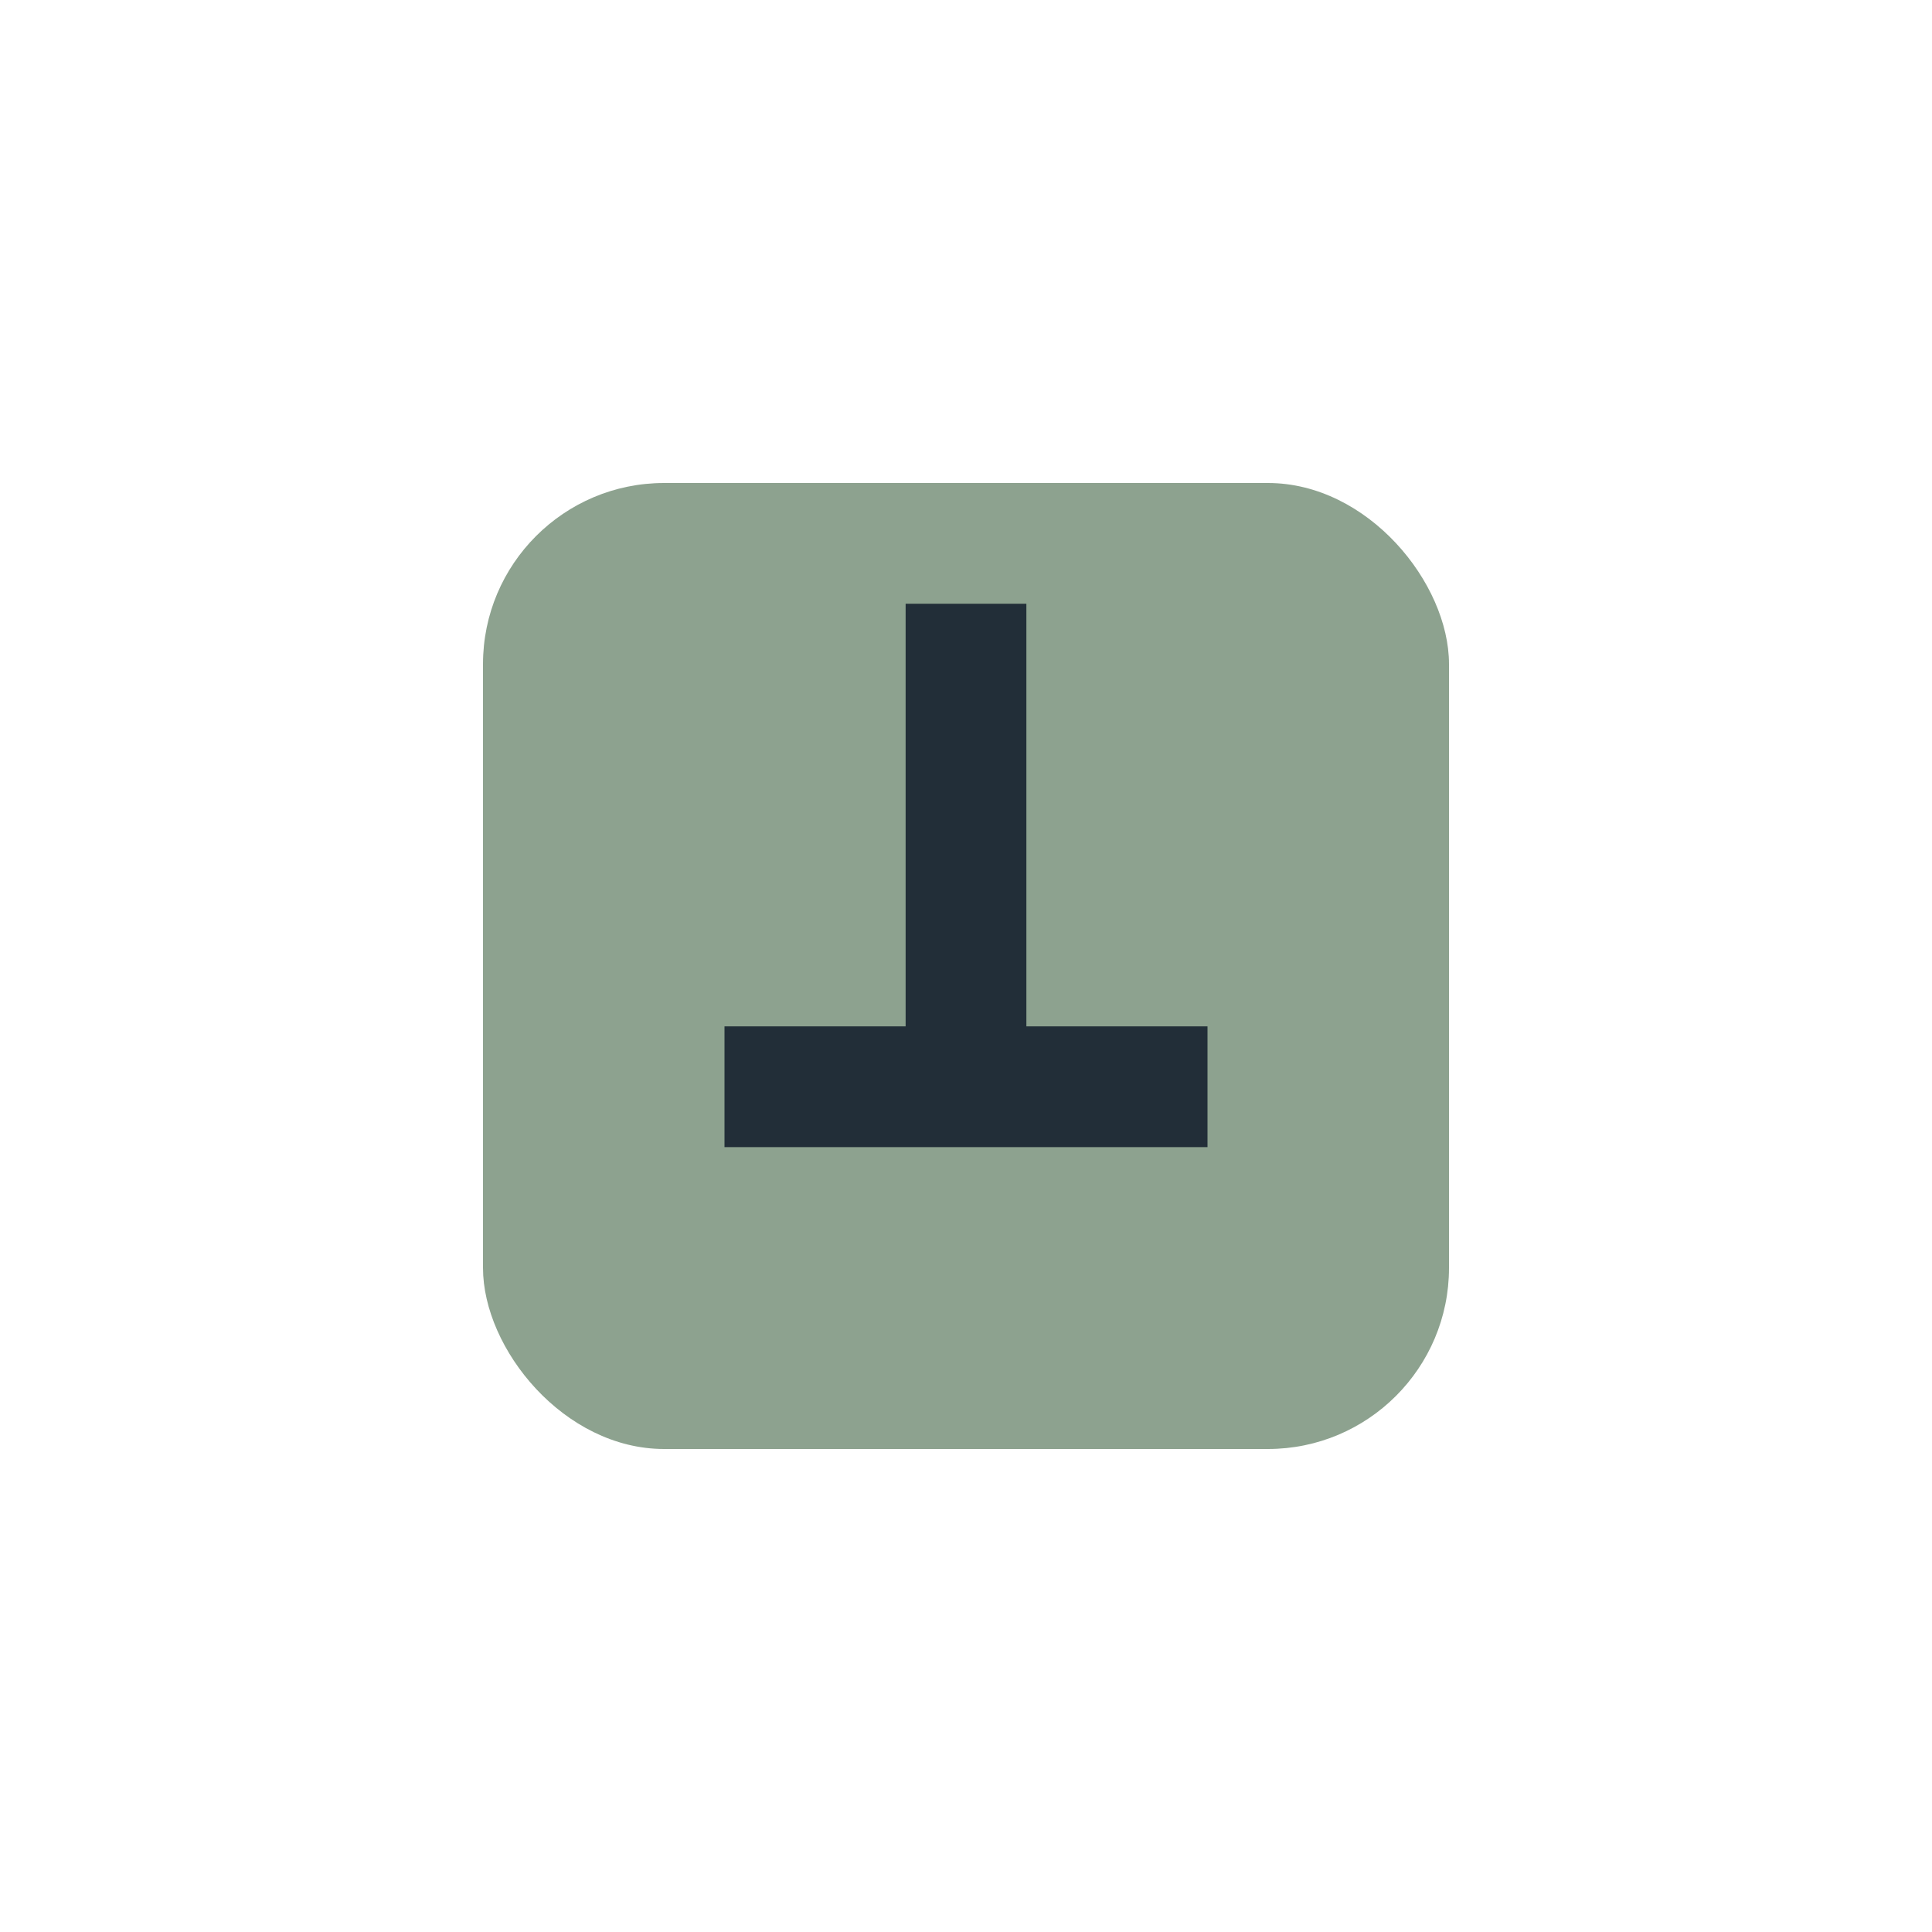
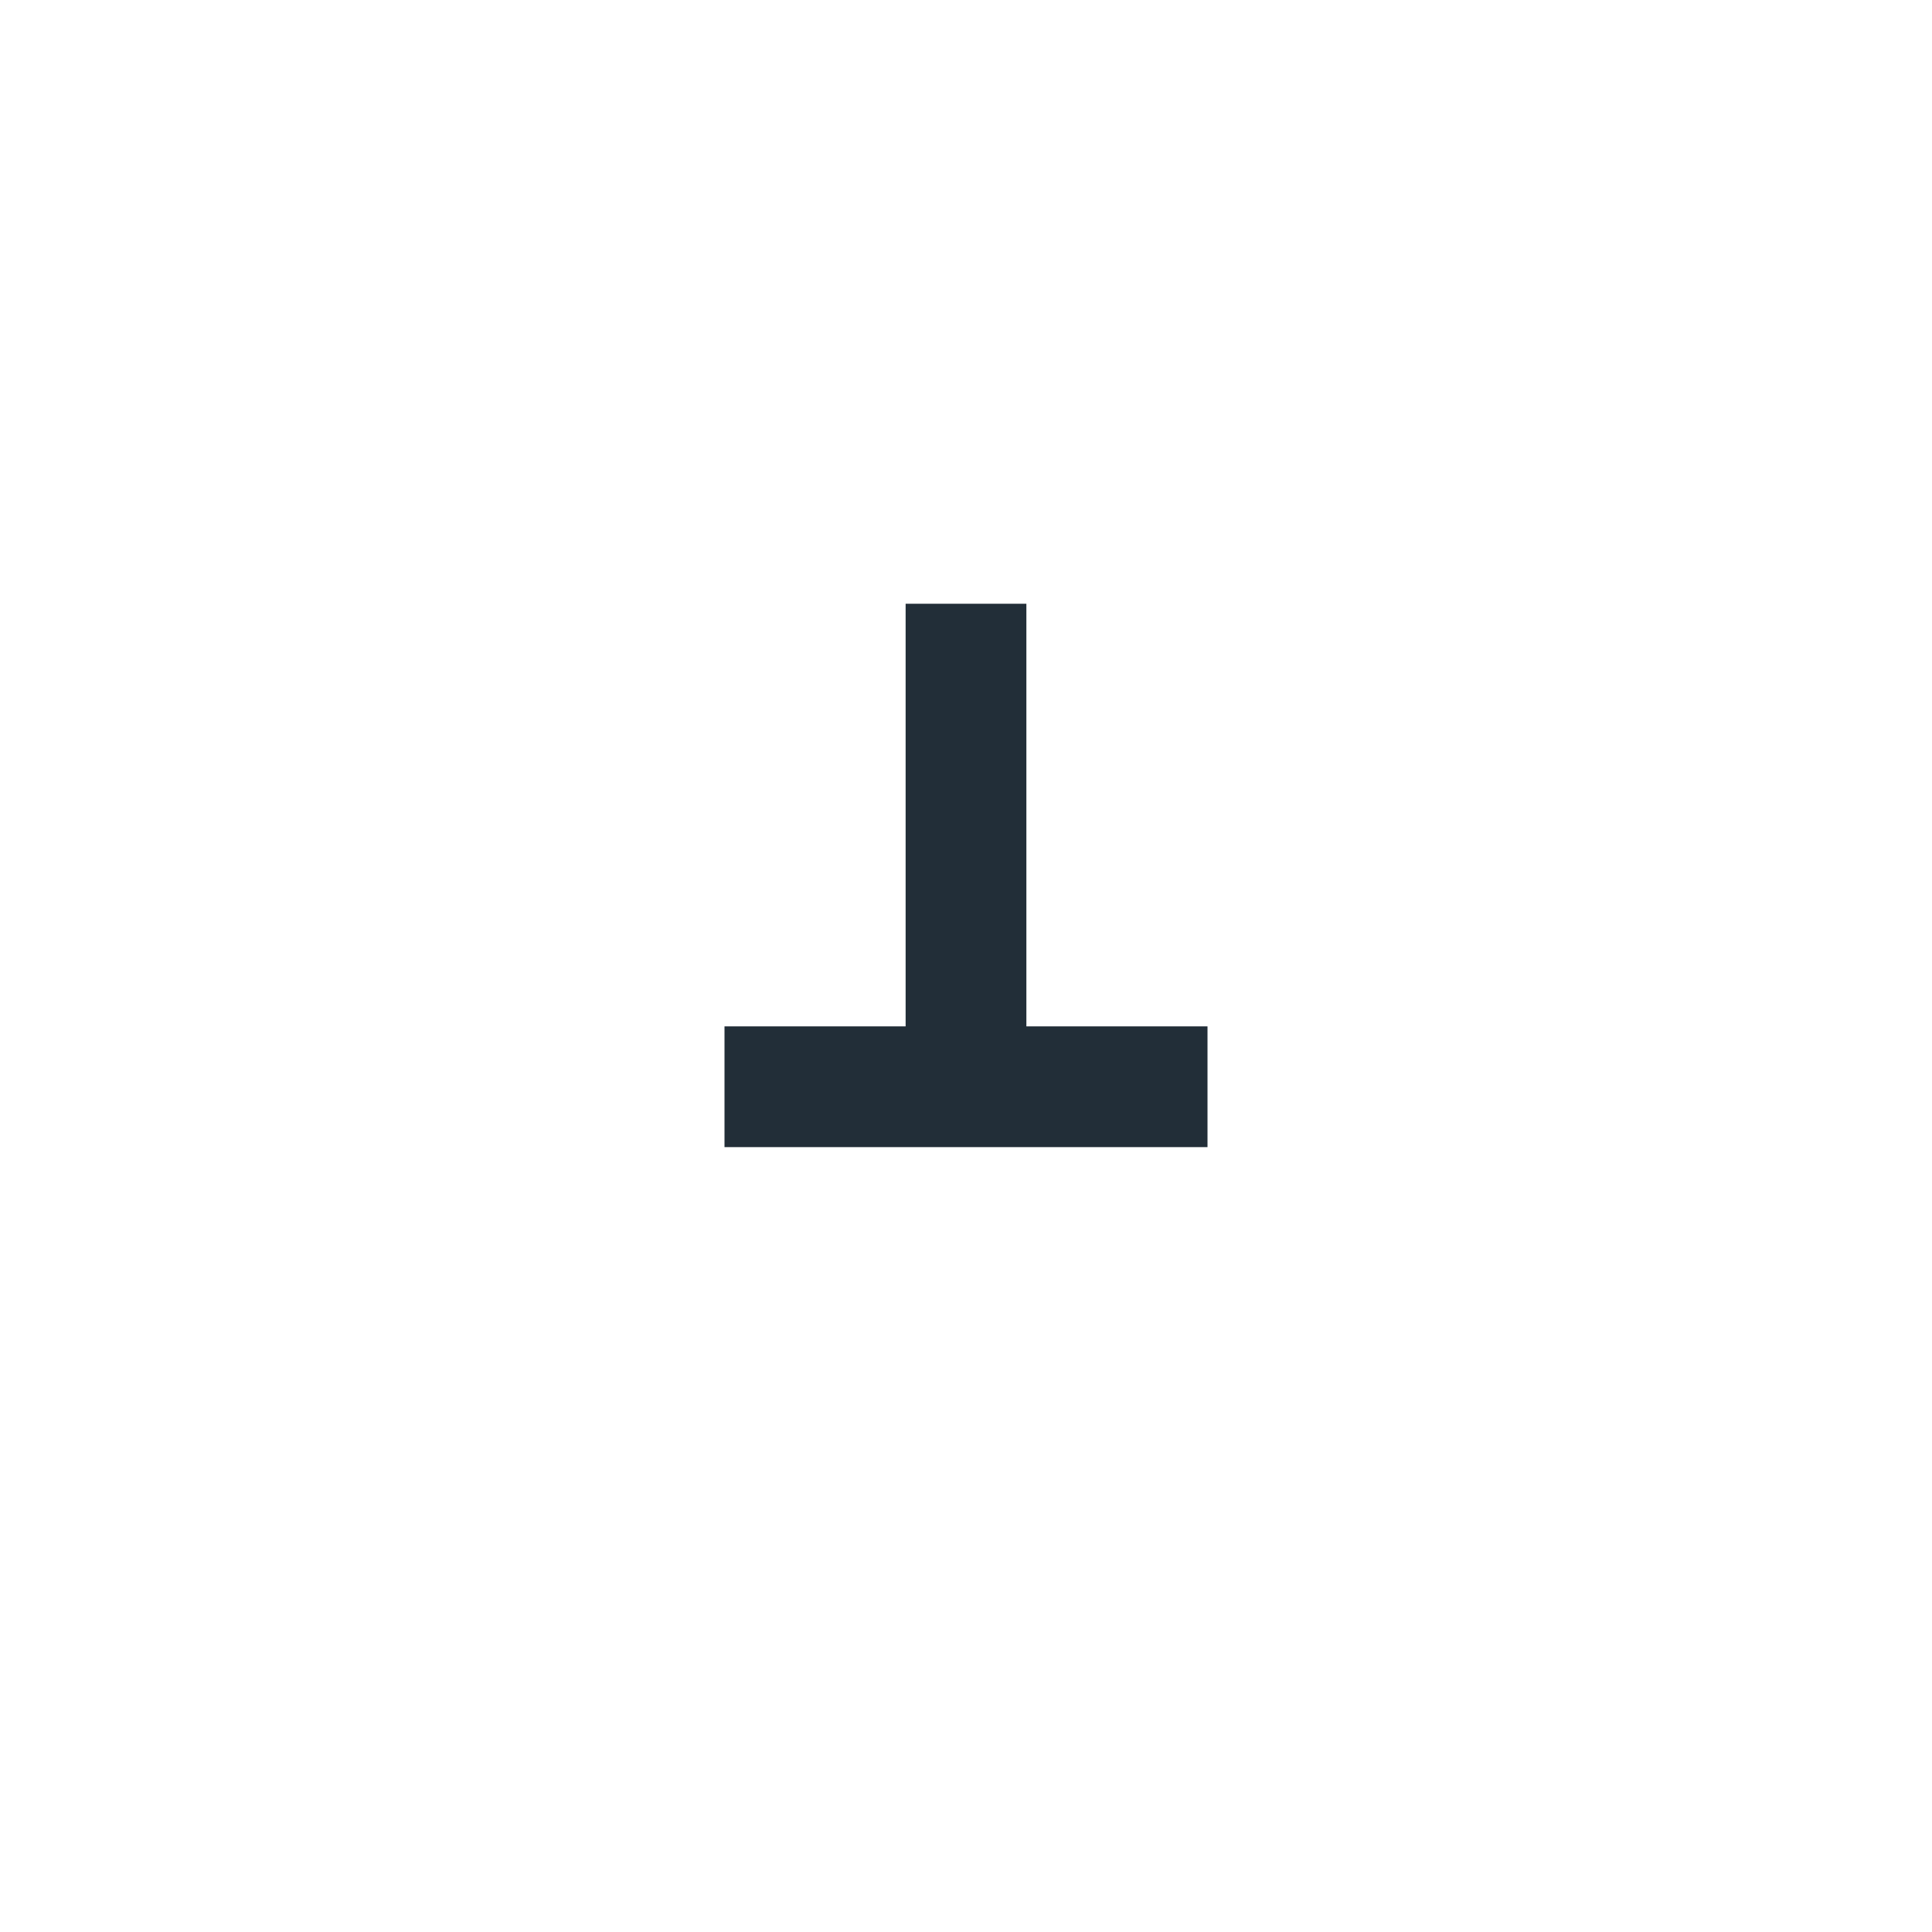
<svg xmlns="http://www.w3.org/2000/svg" width="32" height="32" viewBox="0 0 32 32">
-   <rect x="8" y="8" width="16" height="16" rx="3" fill="#8DA28F" />
  <path d="M16 10v8M12 18h8" stroke="#222E38" stroke-width="2" fill="none" />
</svg>